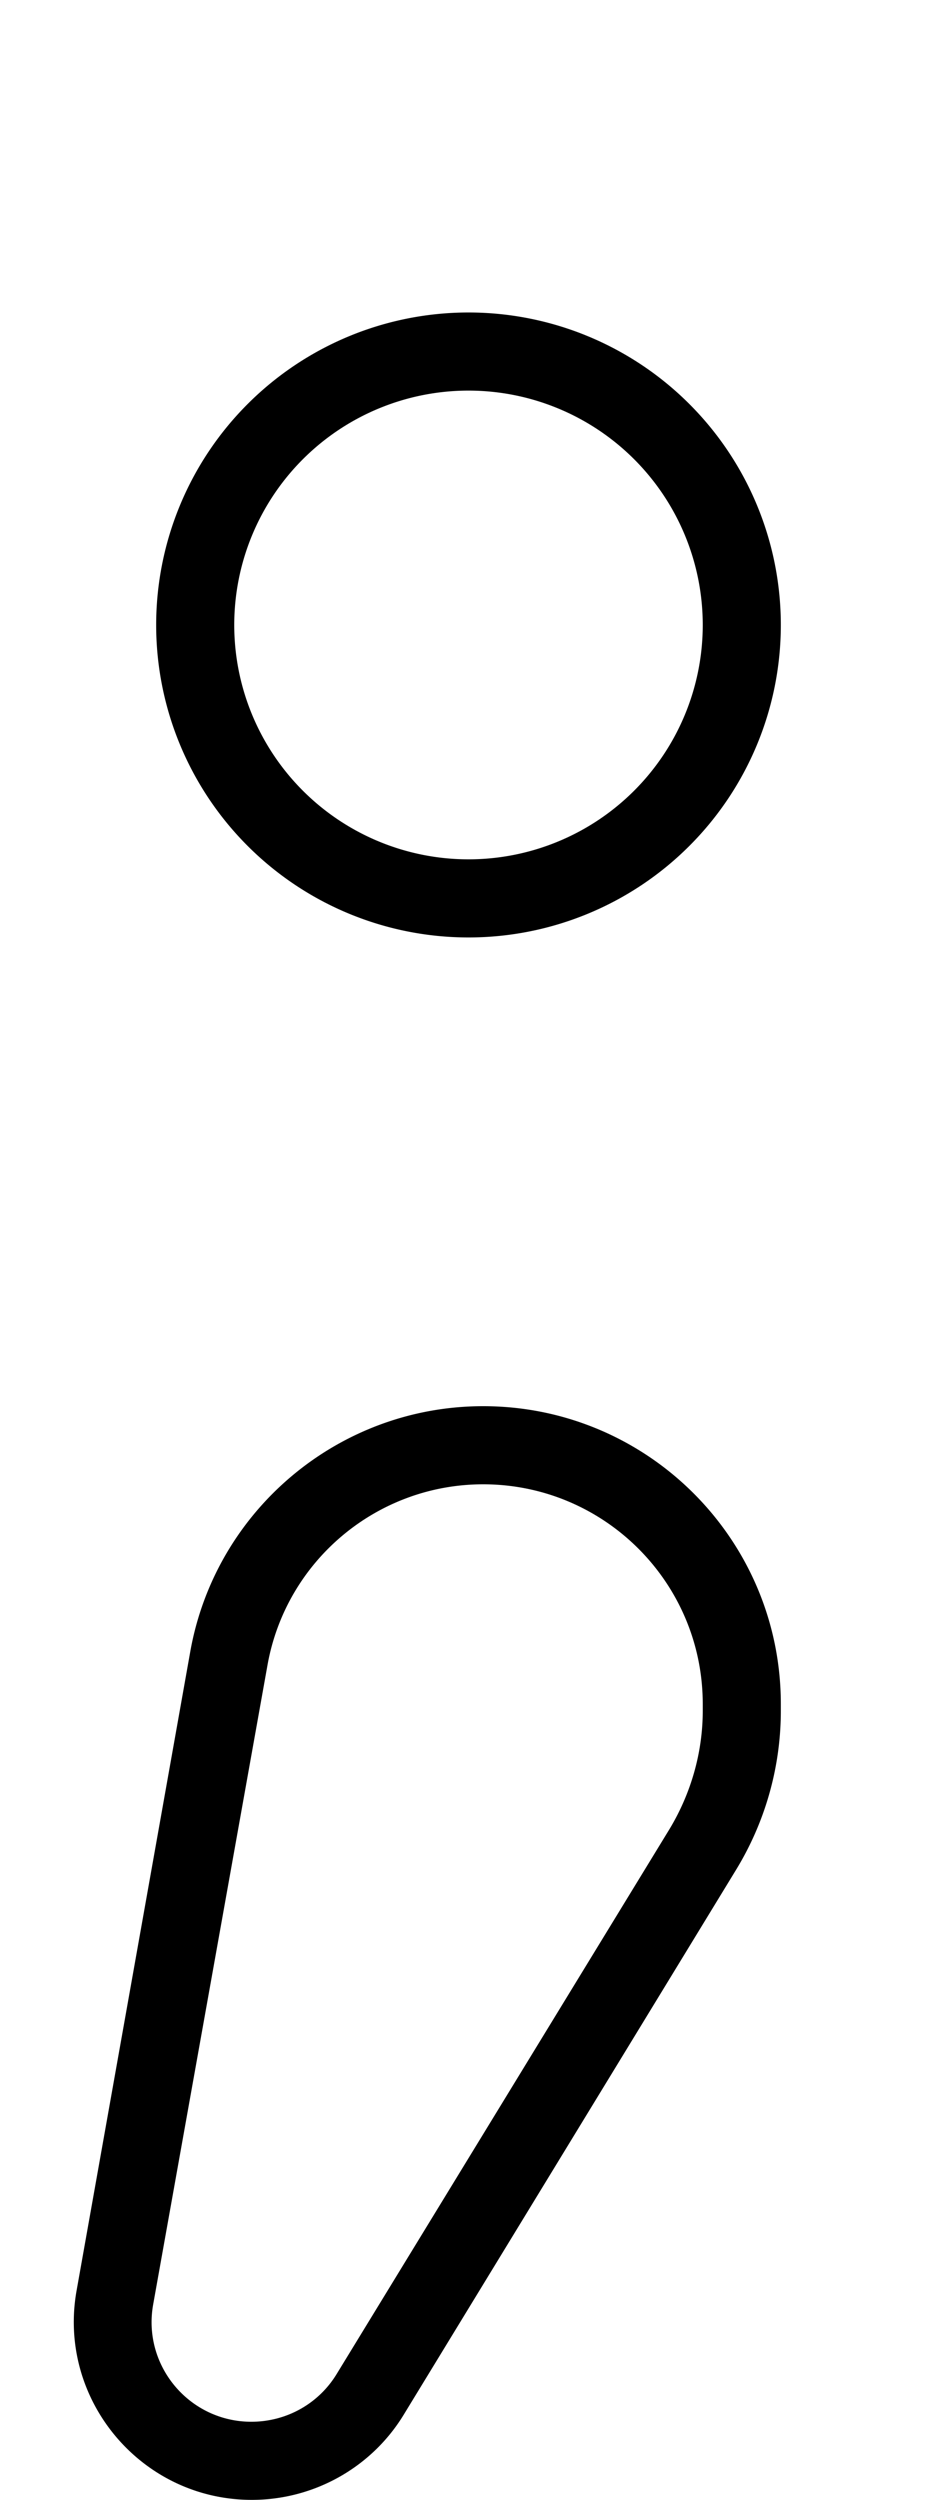
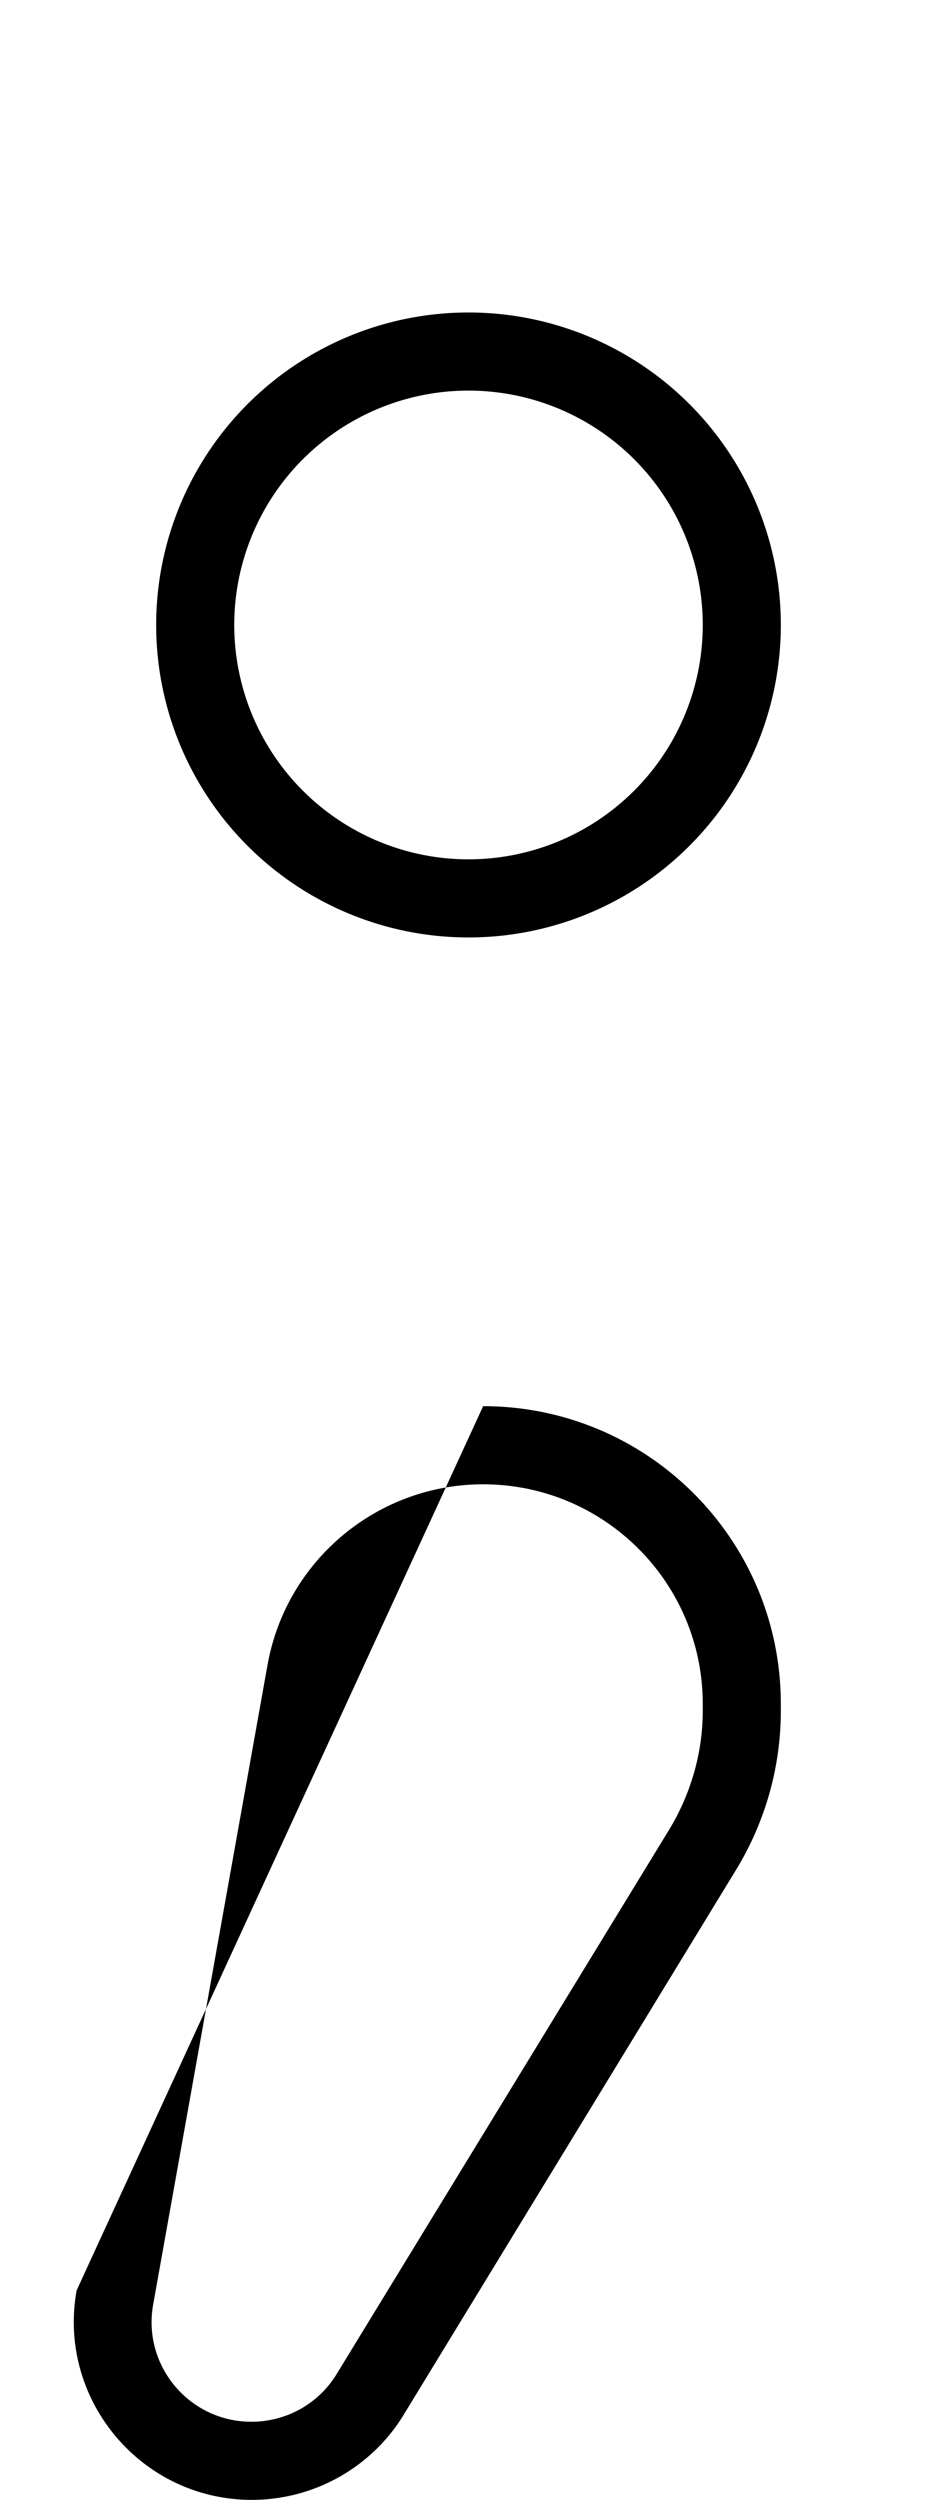
<svg xmlns="http://www.w3.org/2000/svg" viewBox="0 0 192 512">
-   <path d="M48 128a48 48 0 1 1 96 0 48 48 0 1 1 -96 0zm112 0A64 64 0 1 0 32 128a64 64 0 1 0 128 0zM144 350.4c0 8.5-2.4 16.9-6.8 24.2L69 486.2c-3.7 6.1-10.3 9.8-17.5 9.8c-12.7 0-22.4-11.5-20.1-24.1L54.8 341.1C58.6 319.6 77.3 304 99 304c24.8 0 45 20.1 45 45v1.5zm16 0V349c0-33.7-27.3-61-61-61c-29.5 0-54.8 21.2-60 50.2L15.7 469.1c-4 22.3 13.2 42.9 35.9 42.9c12.7 0 24.5-6.6 31.1-17.4L150.8 383c6-9.8 9.2-21.1 9.2-32.6z" />
+   <path d="M48 128a48 48 0 1 1 96 0 48 48 0 1 1 -96 0zm112 0A64 64 0 1 0 32 128a64 64 0 1 0 128 0zM144 350.4c0 8.5-2.4 16.9-6.8 24.2L69 486.2c-3.7 6.1-10.3 9.8-17.5 9.8c-12.7 0-22.4-11.5-20.1-24.1L54.8 341.1C58.6 319.6 77.3 304 99 304c24.8 0 45 20.1 45 45v1.5zm16 0V349c0-33.7-27.3-61-61-61L15.7 469.1c-4 22.3 13.2 42.9 35.9 42.9c12.7 0 24.5-6.6 31.1-17.4L150.8 383c6-9.8 9.2-21.1 9.2-32.6z" />
</svg>